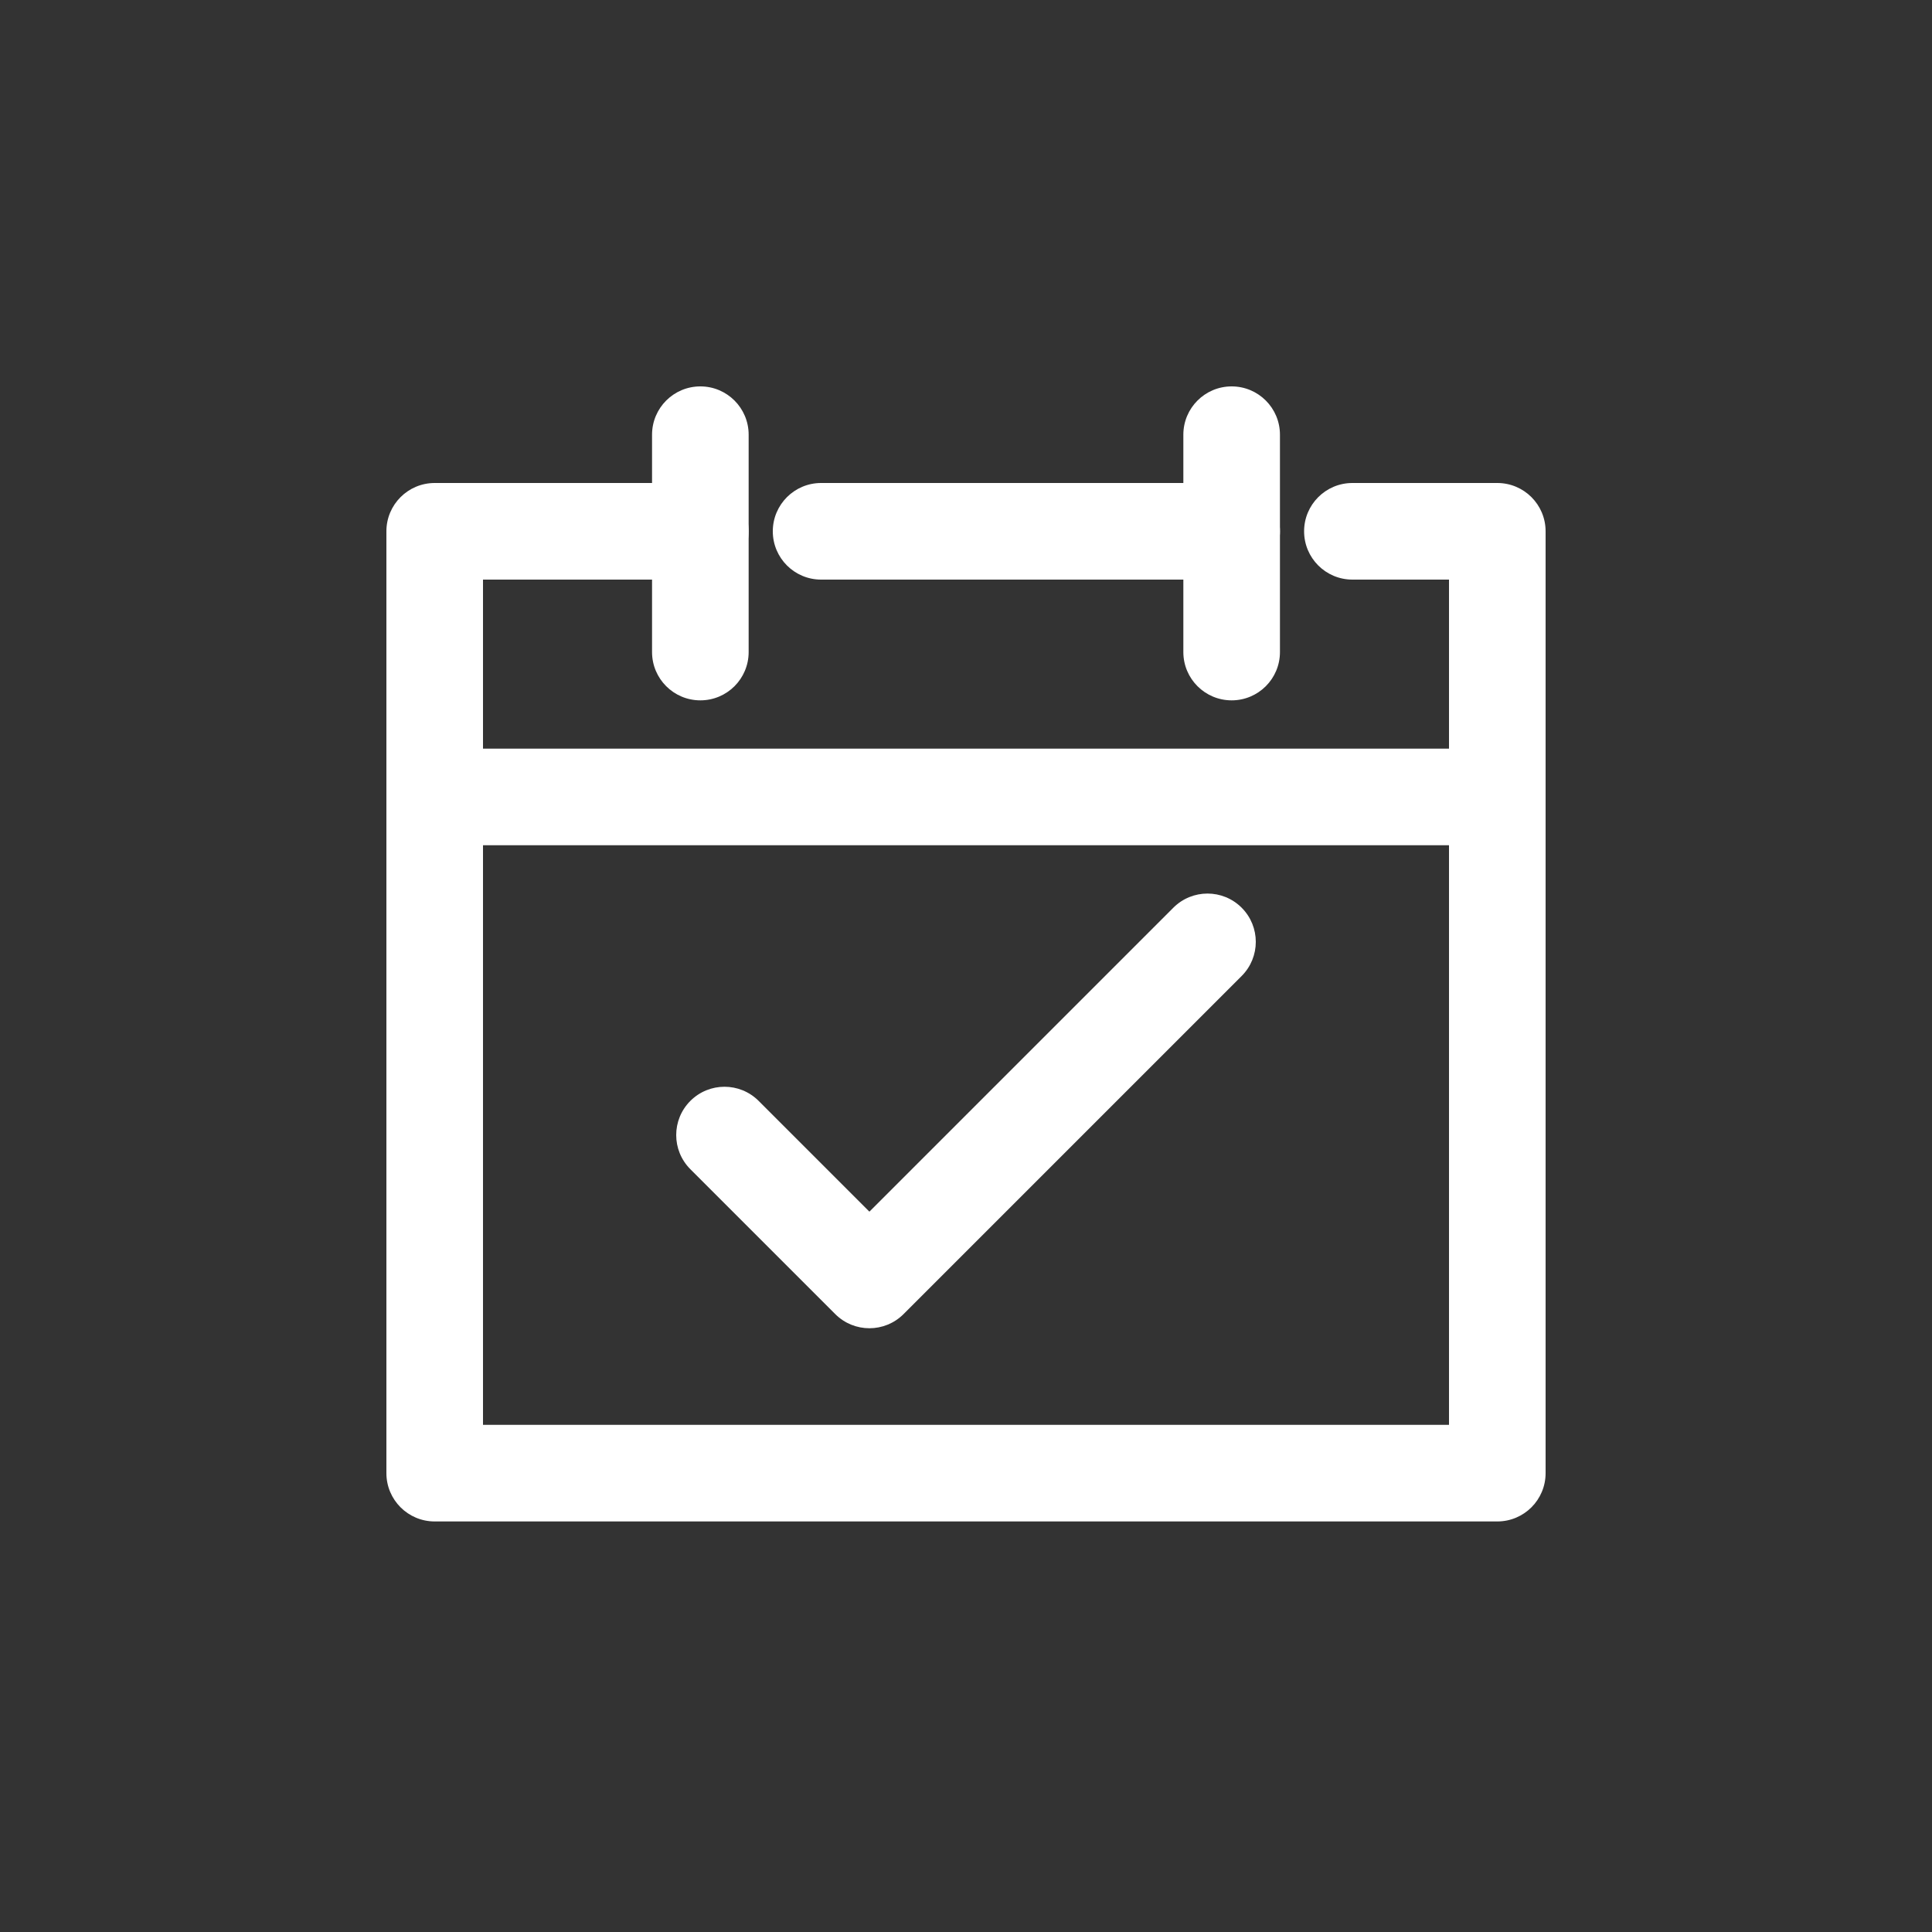
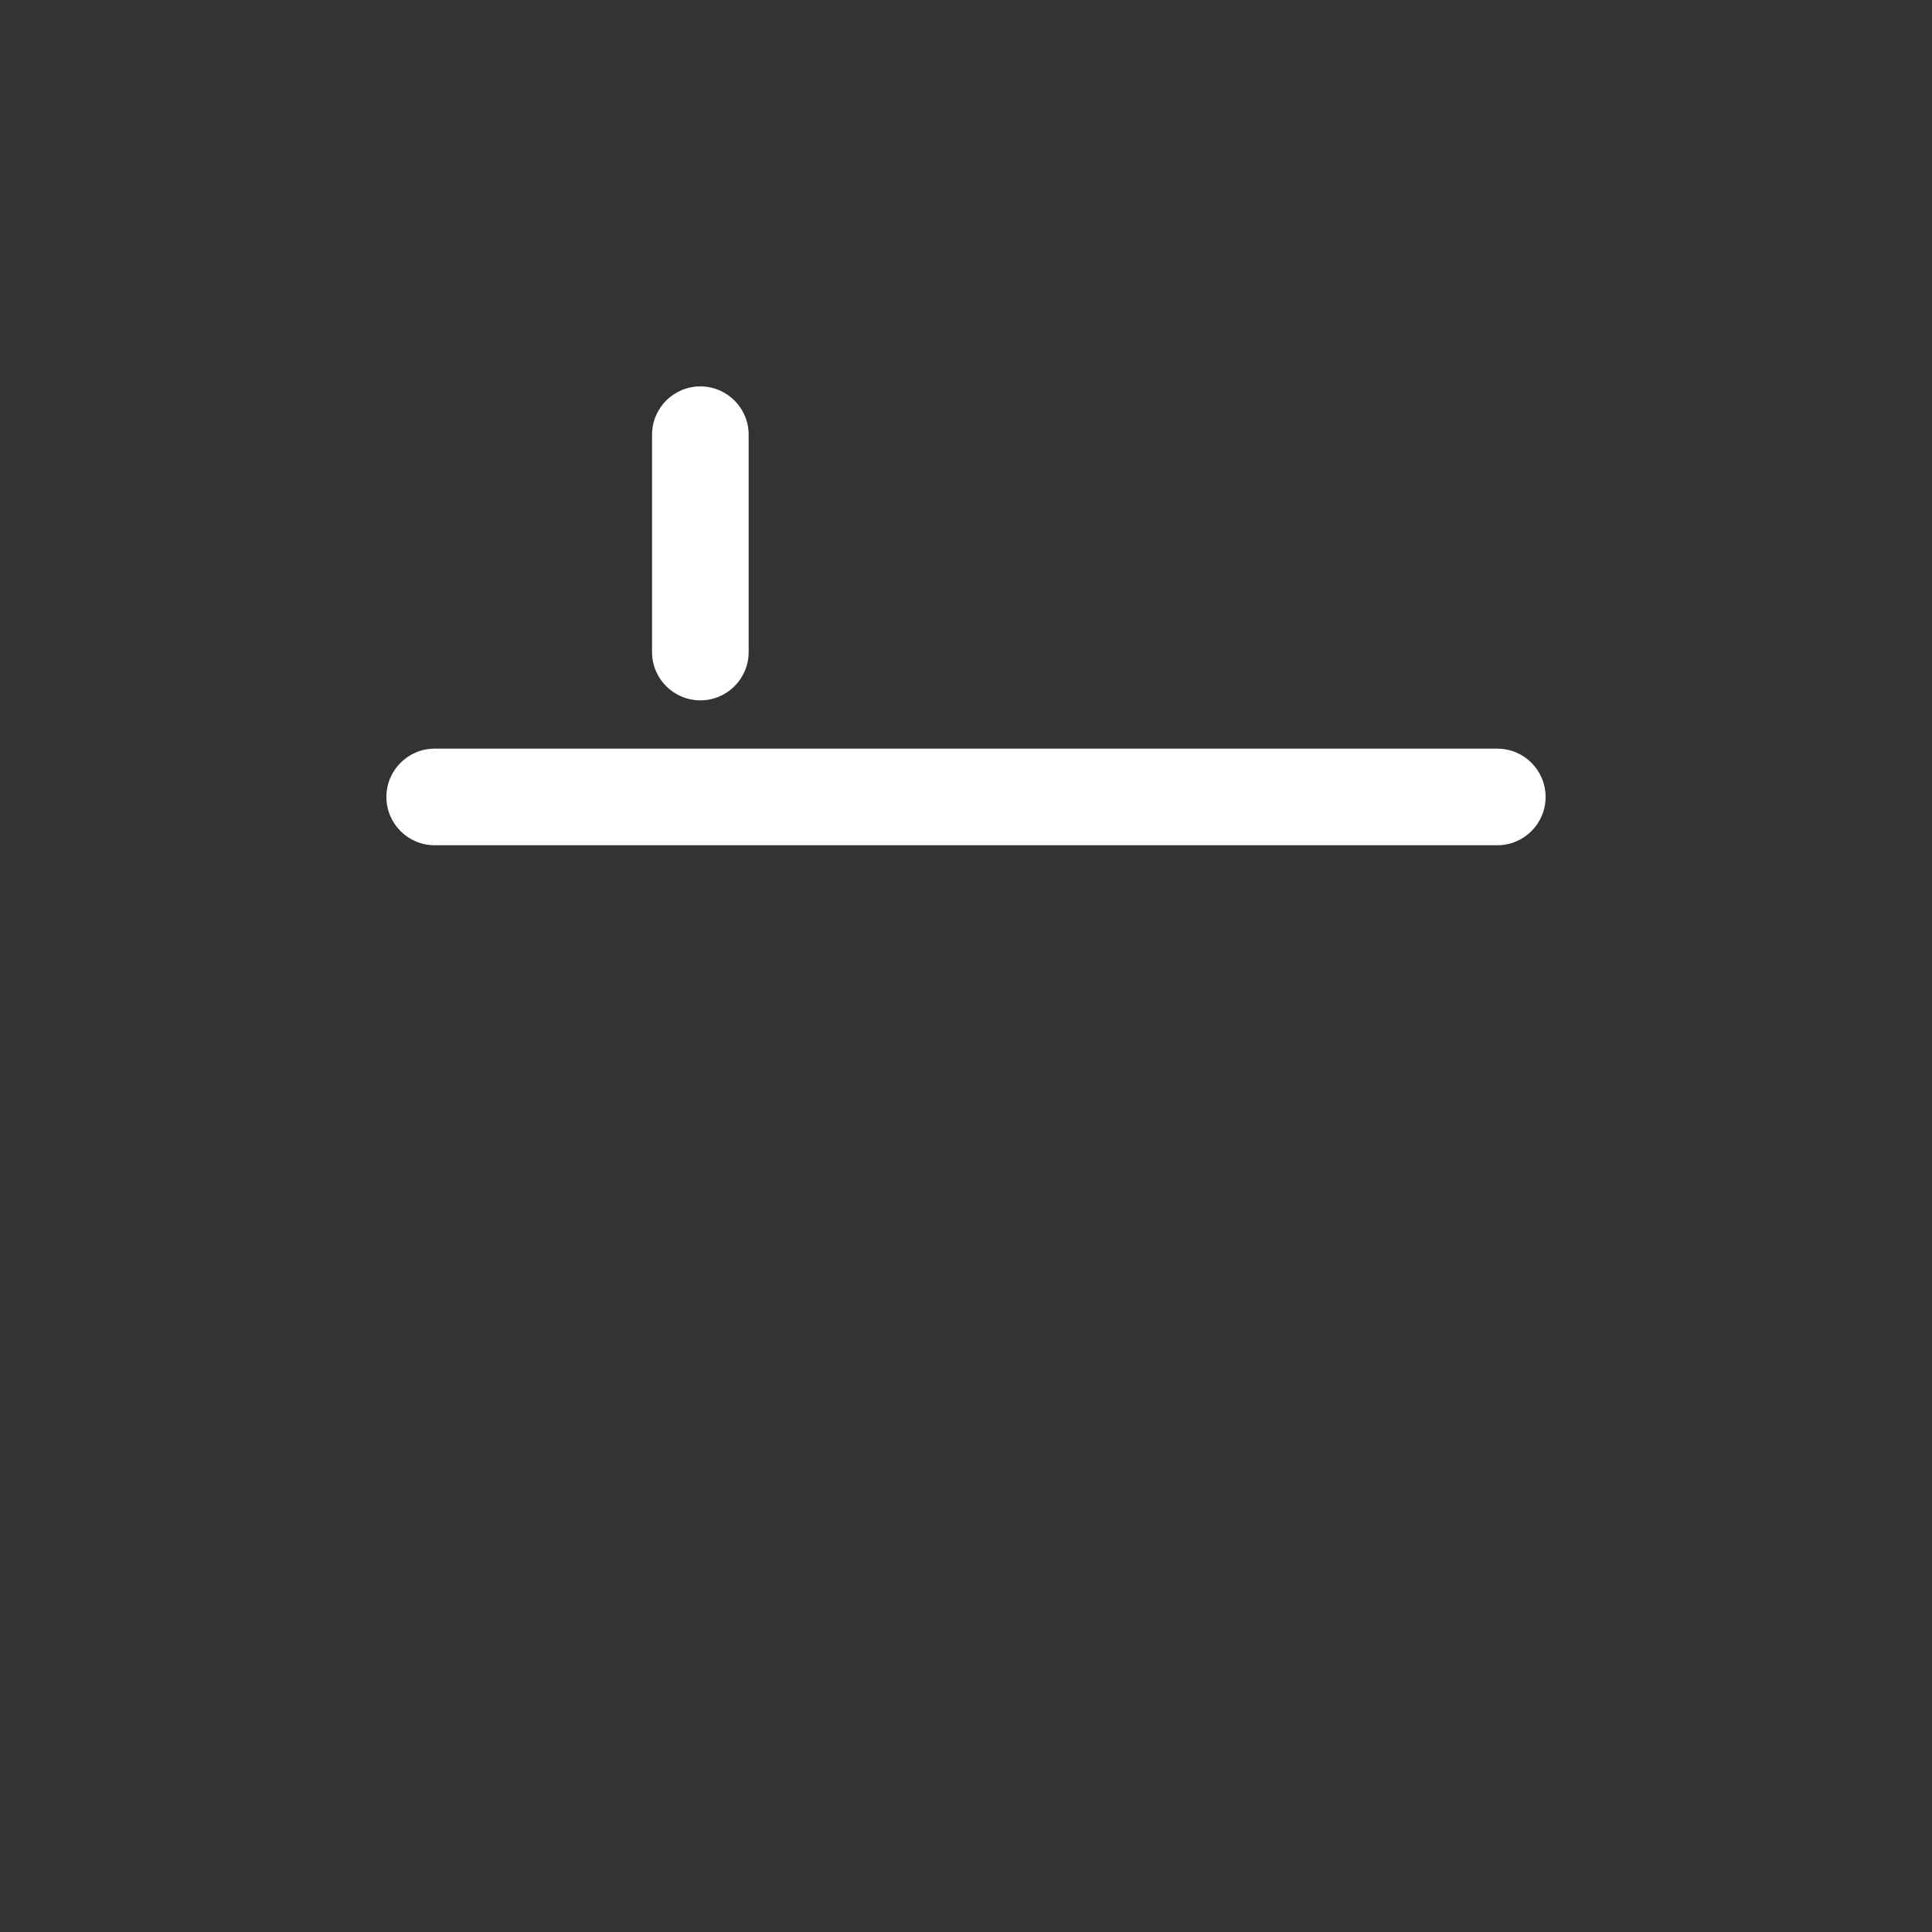
<svg xmlns="http://www.w3.org/2000/svg" width="80" height="80" viewBox="0 0 80 80" fill="none">
  <rect x="0" y="0" width="80" height="80" fill="#333333" stroke="none" />
-   <path fill-rule="evenodd" clip-rule="evenodd" d="M51.414 37.586C52.195 38.367 52.195 39.633 51.414 40.414L37.414 54.414C36.633 55.195 35.367 55.195 34.586 54.414L28.586 48.414C27.805 47.633 27.805 46.367 28.586 45.586C29.367 44.805 30.633 44.805 31.414 45.586L36 50.172L48.586 37.586C49.367 36.805 50.633 36.805 51.414 37.586Z" fill="#FFFFFF" />
-   <path fill-rule="evenodd" clip-rule="evenodd" d="M16 22C16 20.895 16.895 20 18 20H29C30.105 20 31 20.895 31 22C31 23.105 30.105 24 29 24H20V59H60V24H56C54.895 24 54 23.105 54 22C54 20.895 54.895 20 56 20H62C63.105 20 64 20.895 64 22V61C64 62.105 63.105 63 62 63H18C16.895 63 16 62.105 16 61V22Z" fill="#FFFFFF" />
  <path fill-rule="evenodd" clip-rule="evenodd" d="M29 16C30.105 16 31 16.895 31 18V27C31 28.105 30.105 29 29 29C27.895 29 27 28.105 27 27V18C27 16.895 27.895 16 29 16Z" fill="#FFFFFF" />
-   <path fill-rule="evenodd" clip-rule="evenodd" d="M51 16C52.105 16 53 16.895 53 18V27C53 28.105 52.105 29 51 29C49.895 29 49 28.105 49 27V18C49 16.895 49.895 16 51 16Z" fill="#FFFFFF" />
  <path fill-rule="evenodd" clip-rule="evenodd" d="M16 33C16 31.895 16.895 31 18 31H62C63.105 31 64 31.895 64 33C64 34.105 63.105 35 62 35H18C16.895 35 16 34.105 16 33Z" fill="#FFFFFF" />
-   <path fill-rule="evenodd" clip-rule="evenodd" d="M32 22C32 20.895 32.895 20 34 20H51C52.105 20 53 20.895 53 22C53 23.105 52.105 24 51 24H34C32.895 24 32 23.105 32 22Z" fill="#FFFFFF" />
</svg>